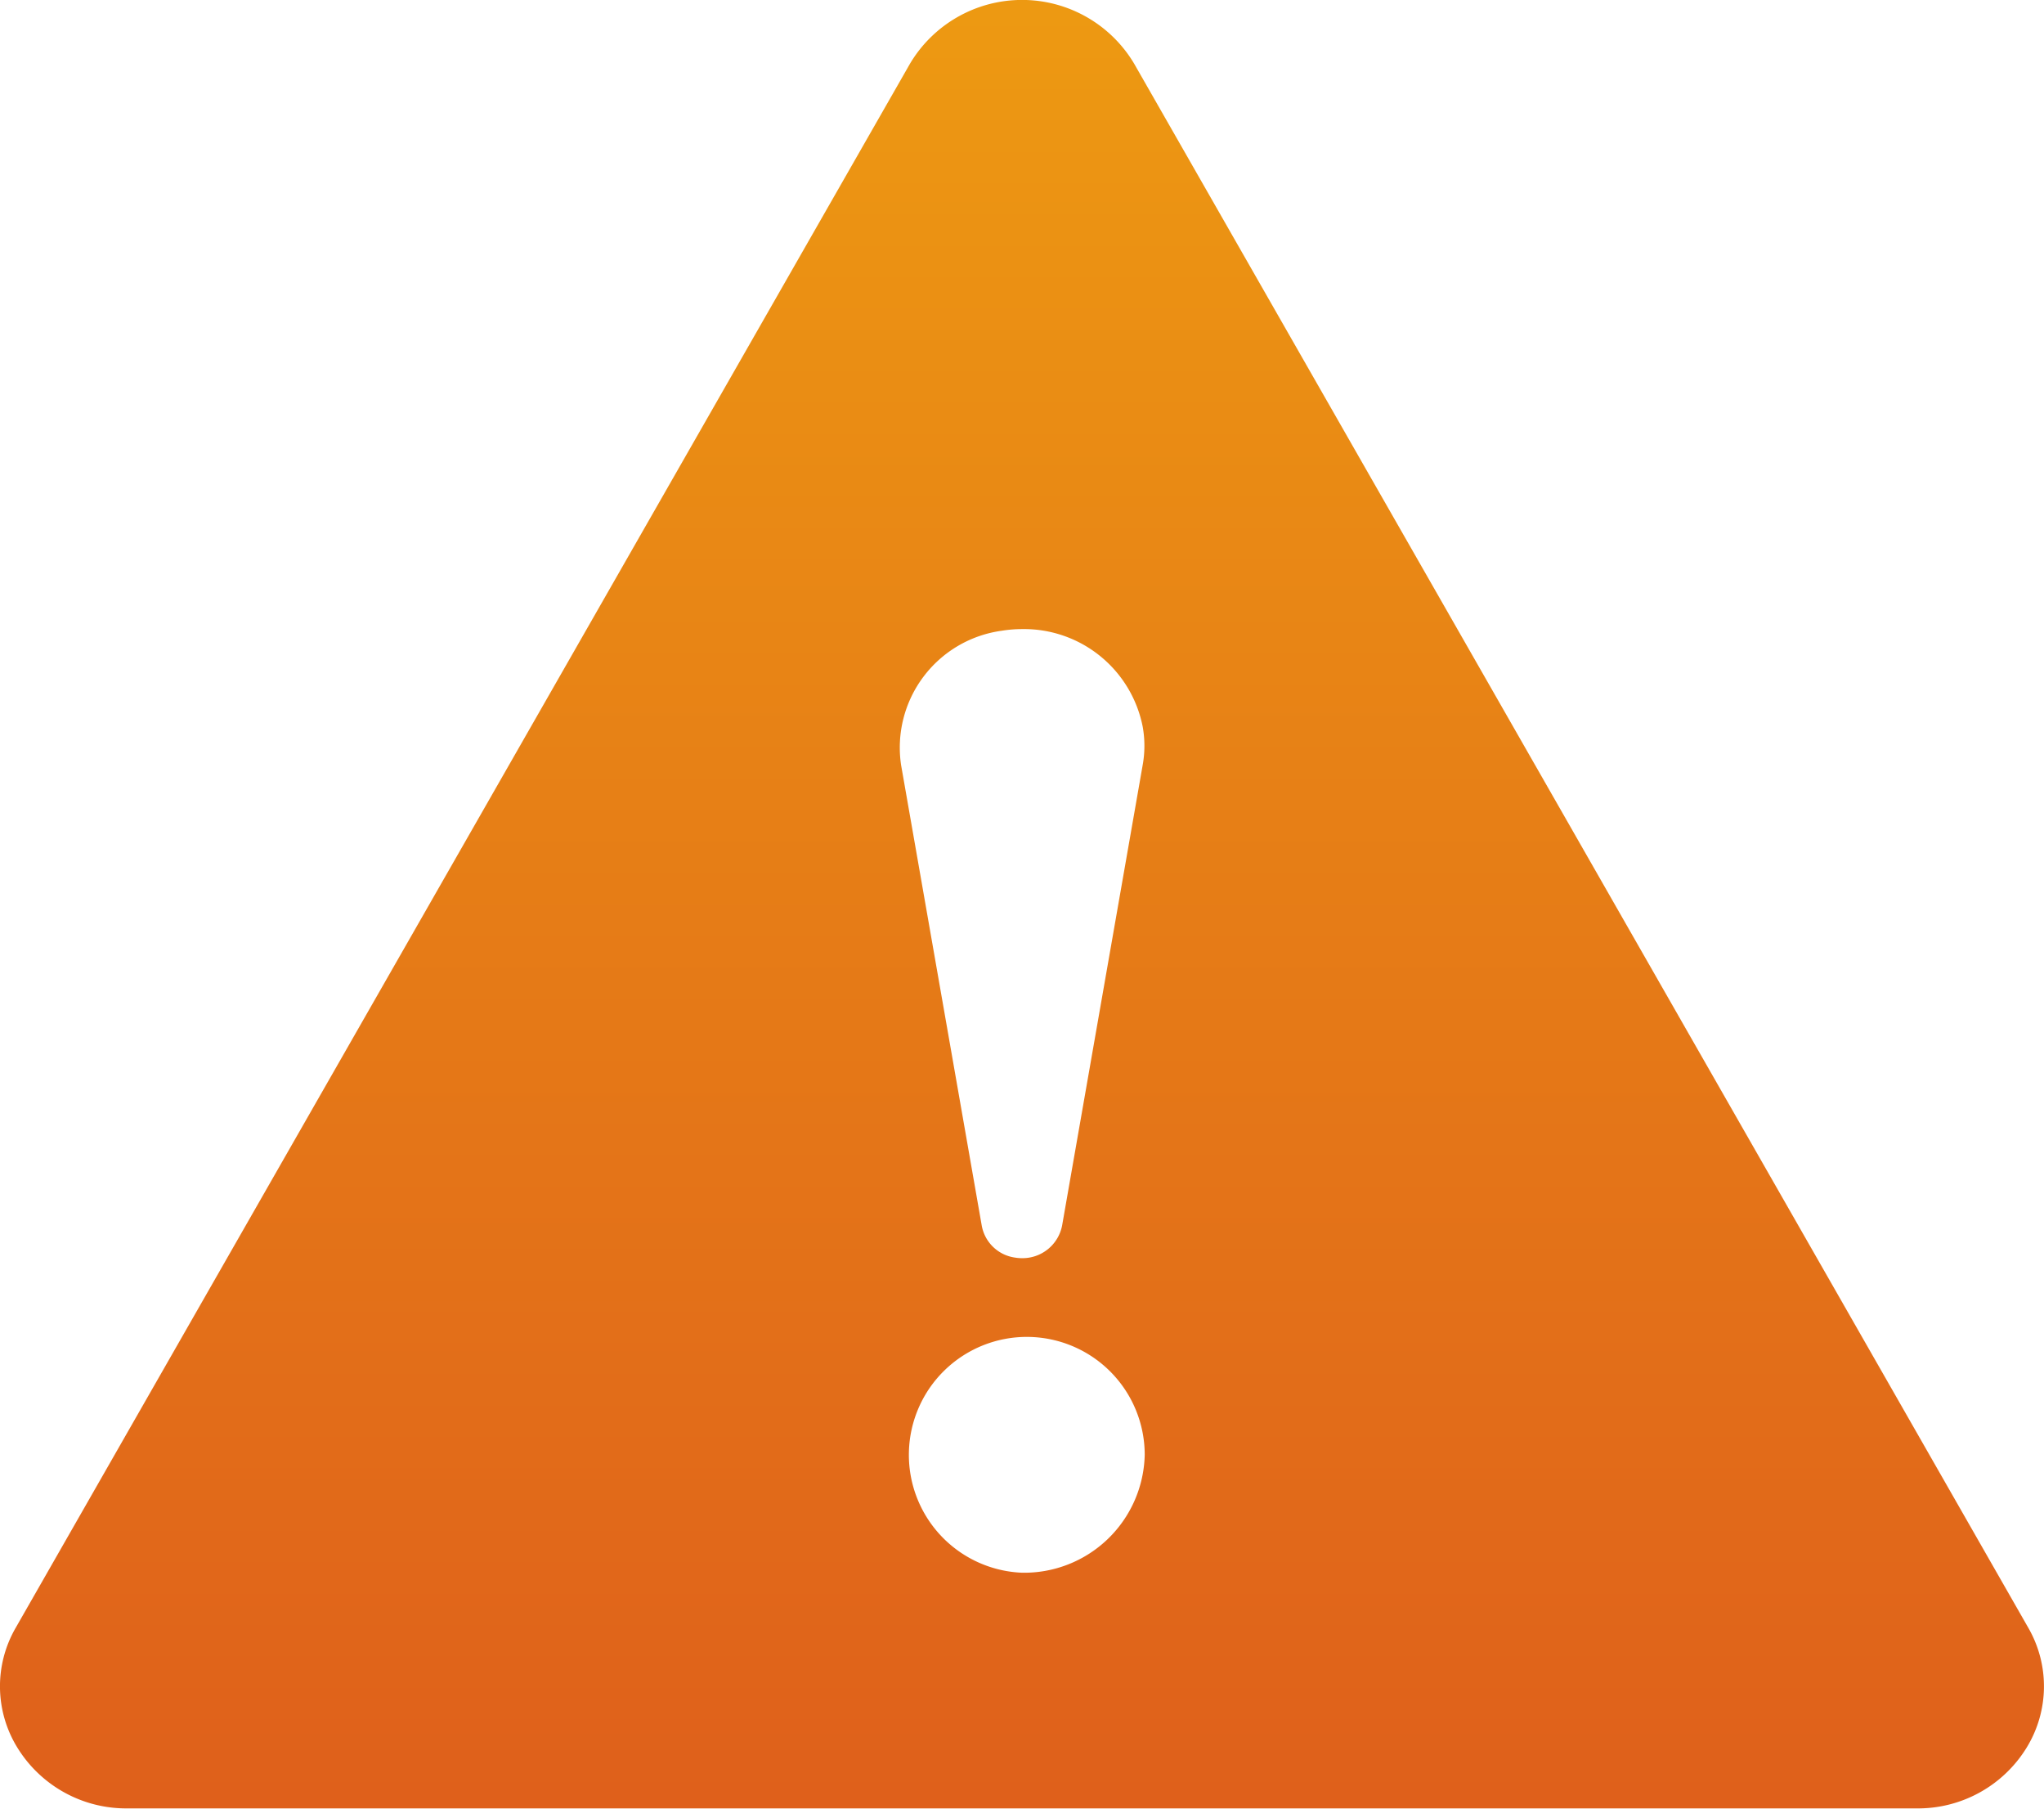
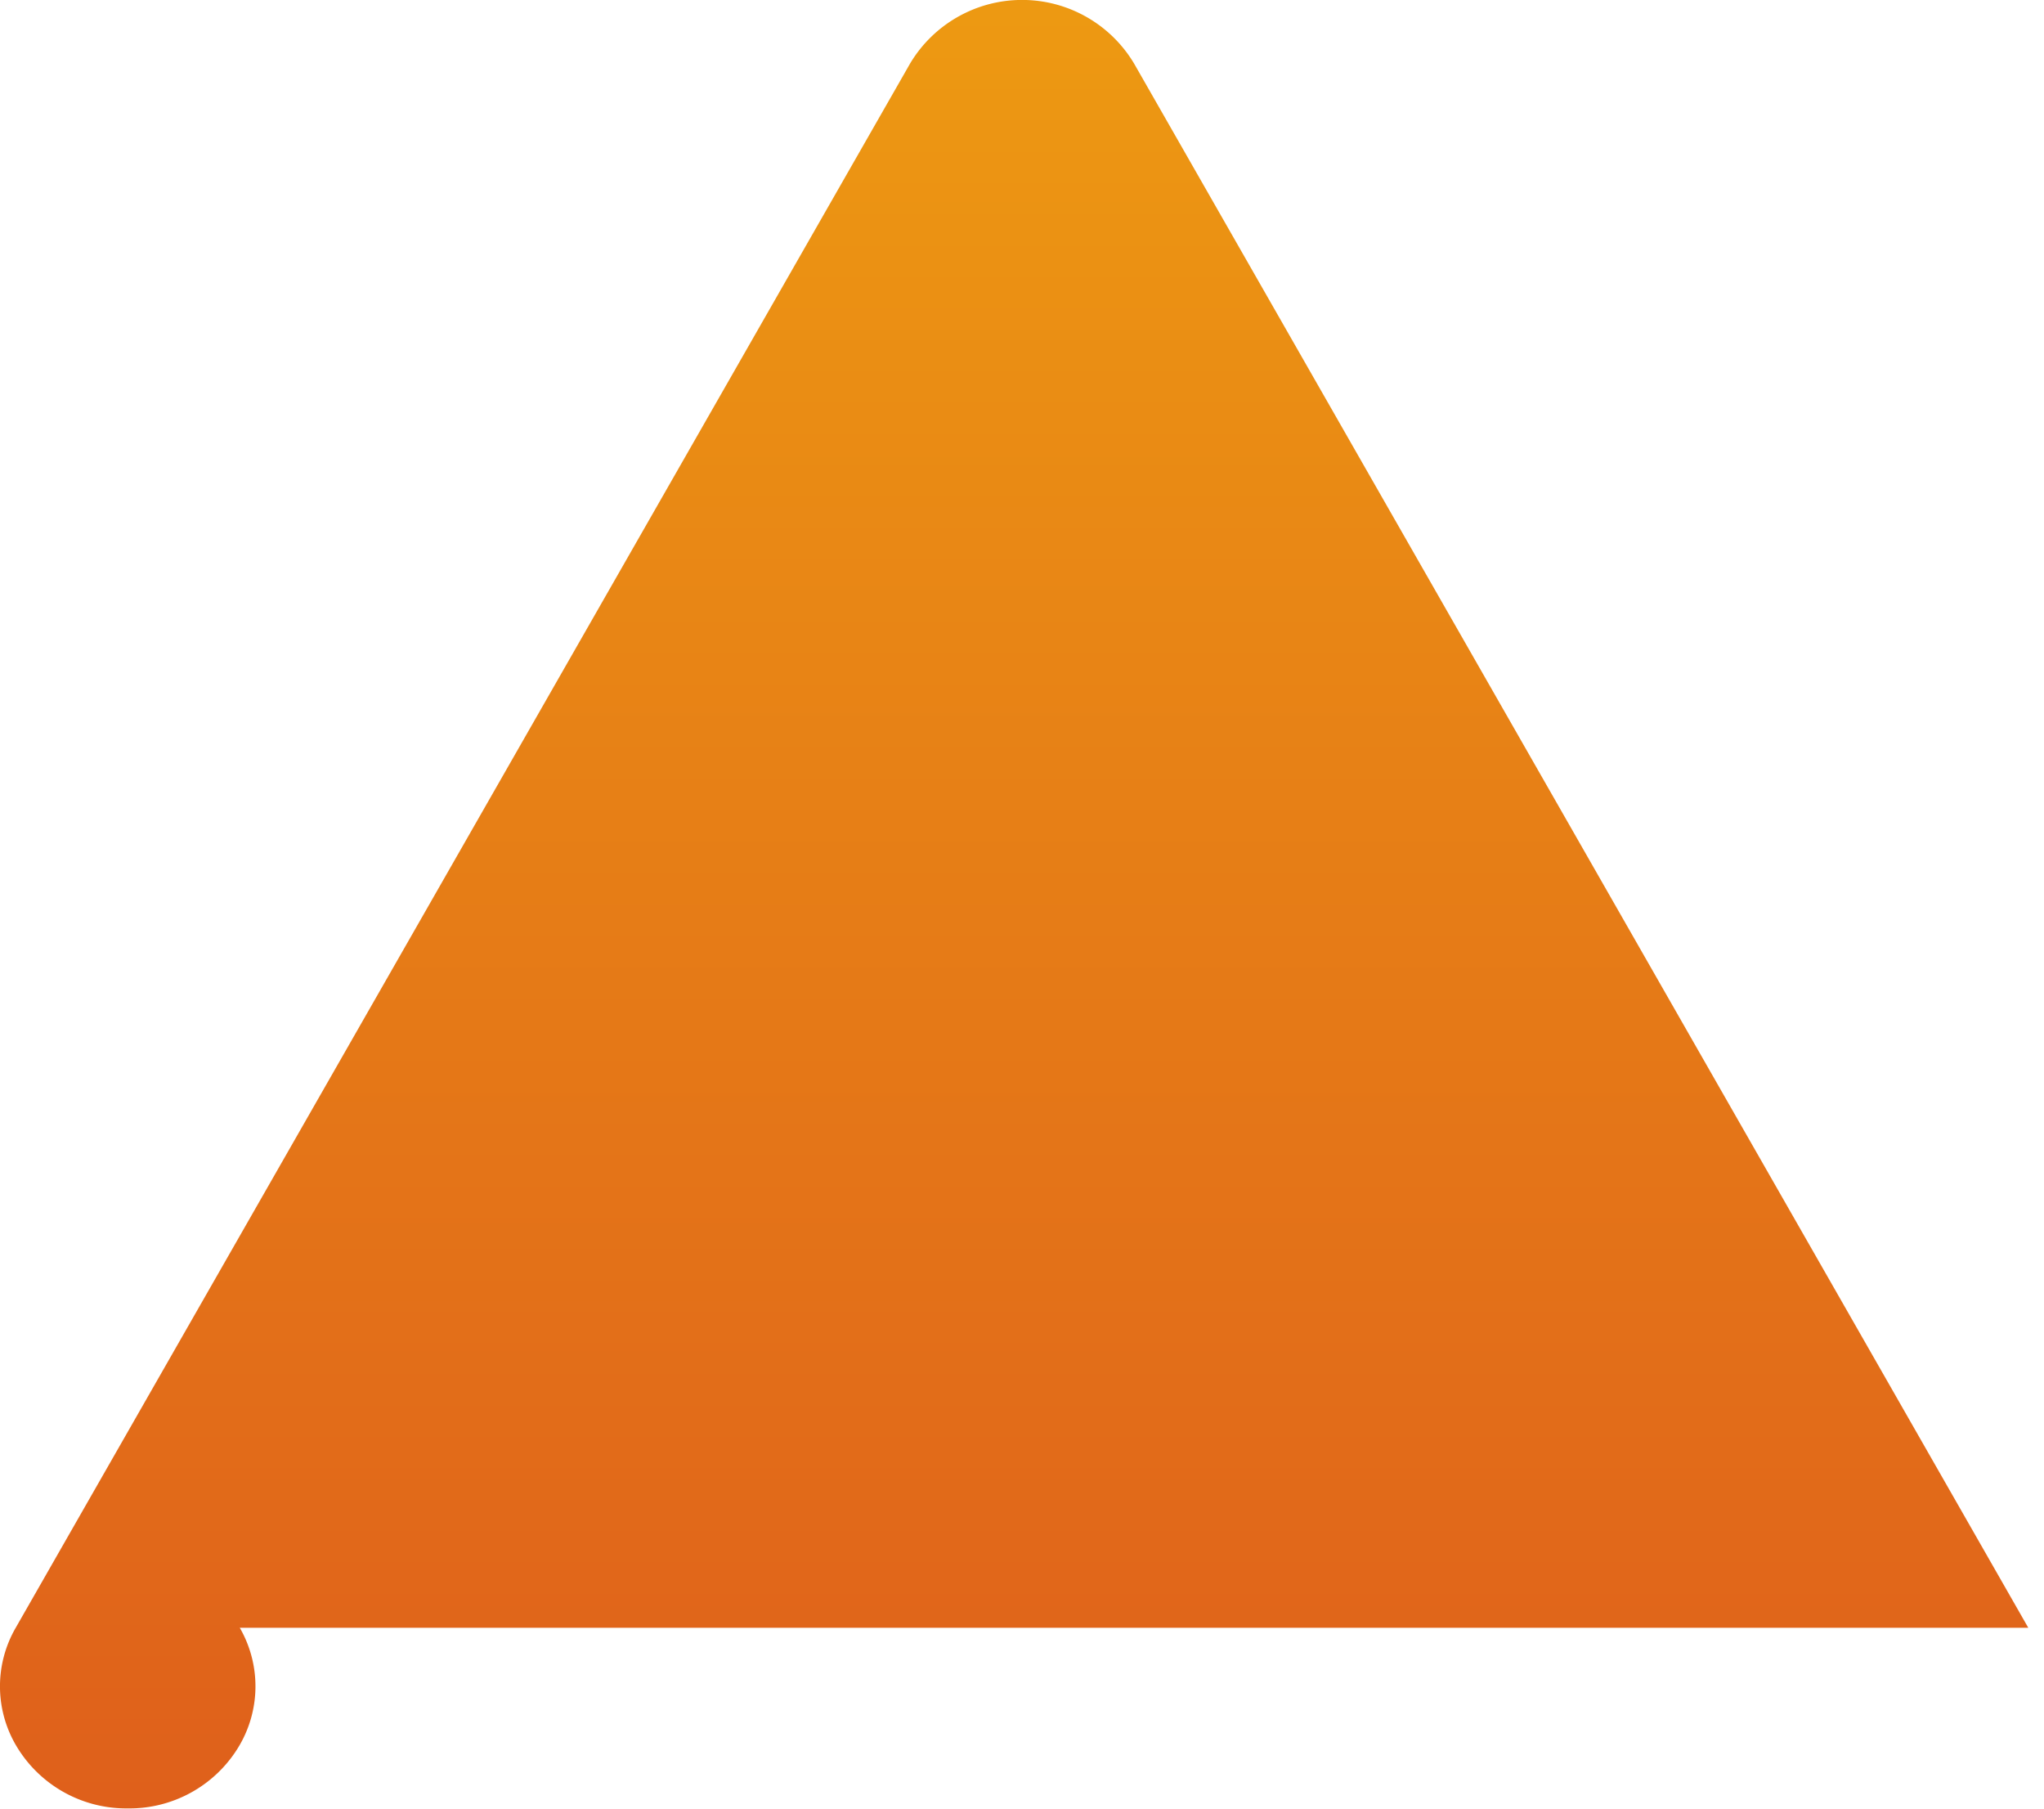
<svg xmlns="http://www.w3.org/2000/svg" height="23" viewBox="0 0 26 23" width="26">
  <linearGradient id="a" gradientUnits="objectBoundingBox" x1=".5" x2=".5" y2="1">
    <stop offset="0" stop-color="#ed9912" />
    <stop offset="1" stop-color="#df601b" />
  </linearGradient>
-   <path d="m25.8 20.7-11.375-19.893a1.659 1.659 0 0 0 -2.848 0l-11.377 19.893a1.485 1.485 0 0 0 .025 1.531 1.624 1.624 0 0 0 1.4.766h22.75a1.621 1.621 0 0 0 1.4-.766 1.49 1.49 0 0 0 .025-1.531m-13.057-12.679a1.625 1.625 0 0 1 .257-.021 1.539 1.539 0 0 1 1.535 1.24 1.372 1.372 0 0 1 0 .489l-1.025 5.857a.513.513 0 0 1 -.51.414.526.526 0 0 1 -.086-.007.5.5 0 0 1 -.426-.407l-1.026-5.857a1.5 1.5 0 0 1 1.281-1.708m.257 11.979a1.5 1.5 0 1 1 1.561-1.5 1.534 1.534 0 0 1 -1.561 1.5" fill="url(#a)" />
+   <path d="m25.8 20.7-11.375-19.893a1.659 1.659 0 0 0 -2.848 0l-11.377 19.893a1.485 1.485 0 0 0 .025 1.531 1.624 1.624 0 0 0 1.4.766a1.621 1.621 0 0 0 1.4-.766 1.49 1.49 0 0 0 .025-1.531m-13.057-12.679a1.625 1.625 0 0 1 .257-.021 1.539 1.539 0 0 1 1.535 1.24 1.372 1.372 0 0 1 0 .489l-1.025 5.857a.513.513 0 0 1 -.51.414.526.526 0 0 1 -.086-.007.5.5 0 0 1 -.426-.407l-1.026-5.857a1.5 1.5 0 0 1 1.281-1.708m.257 11.979a1.5 1.5 0 1 1 1.561-1.5 1.534 1.534 0 0 1 -1.561 1.5" fill="url(#a)" />
</svg>